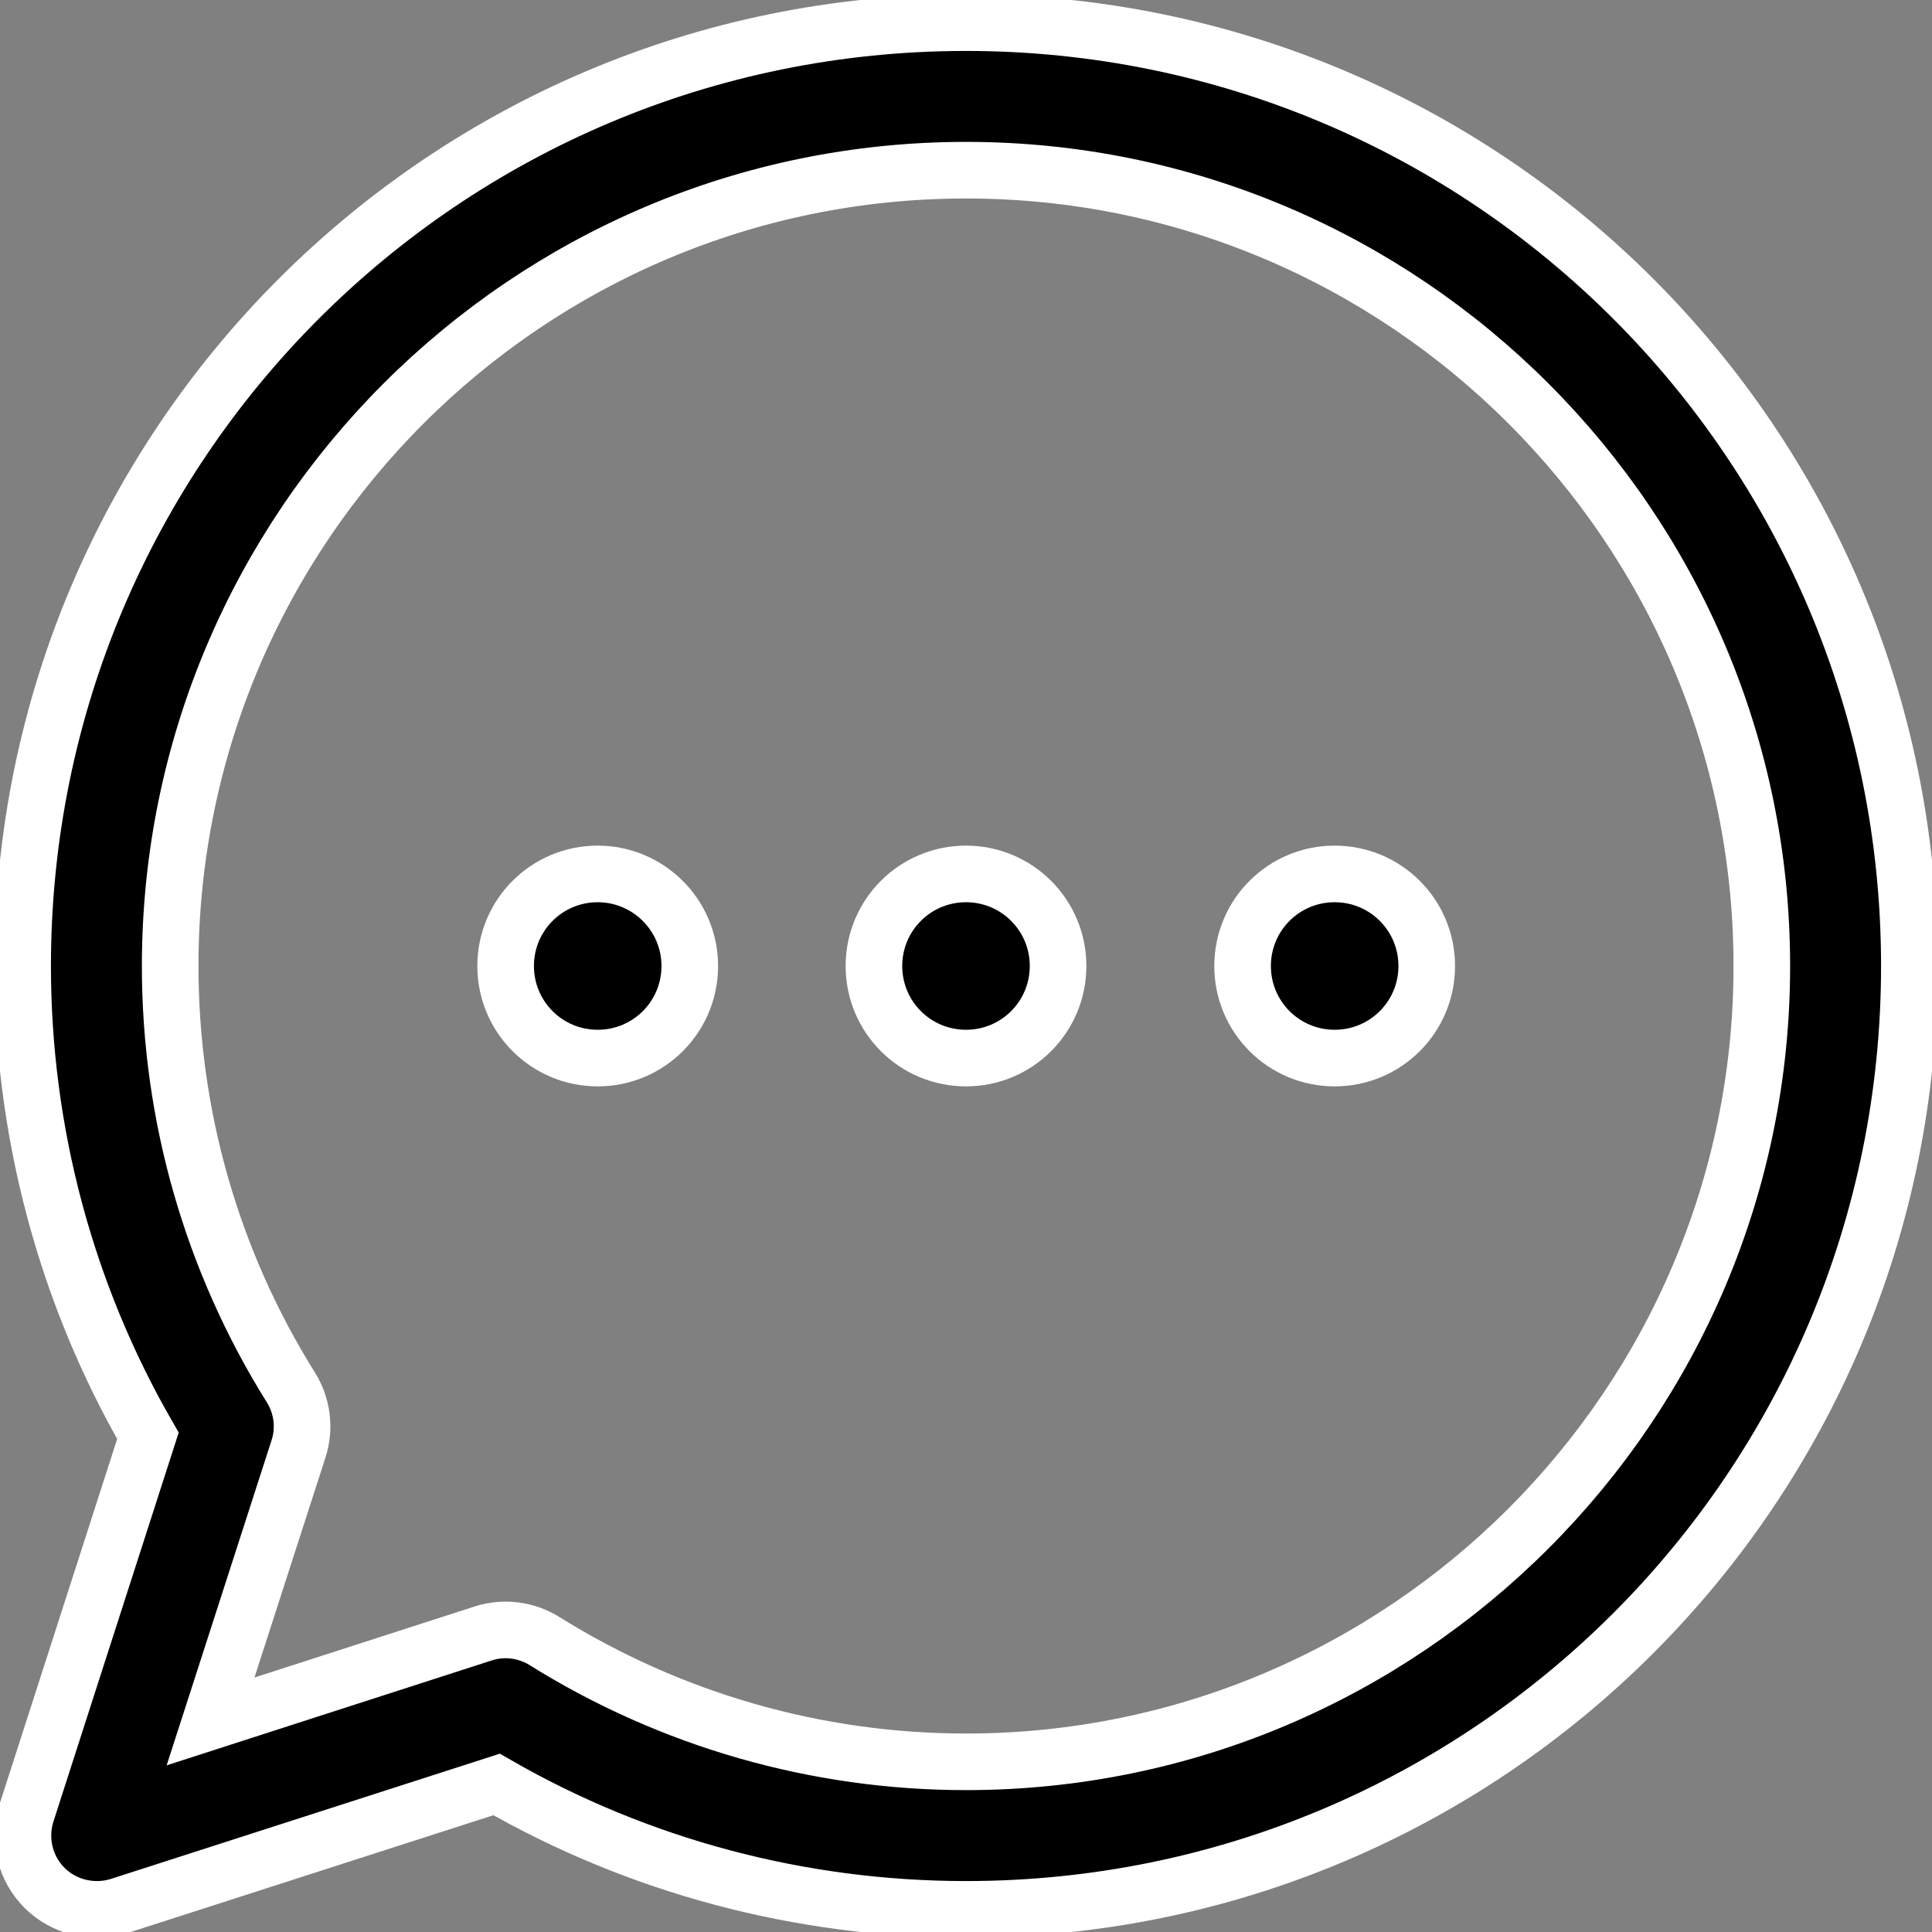
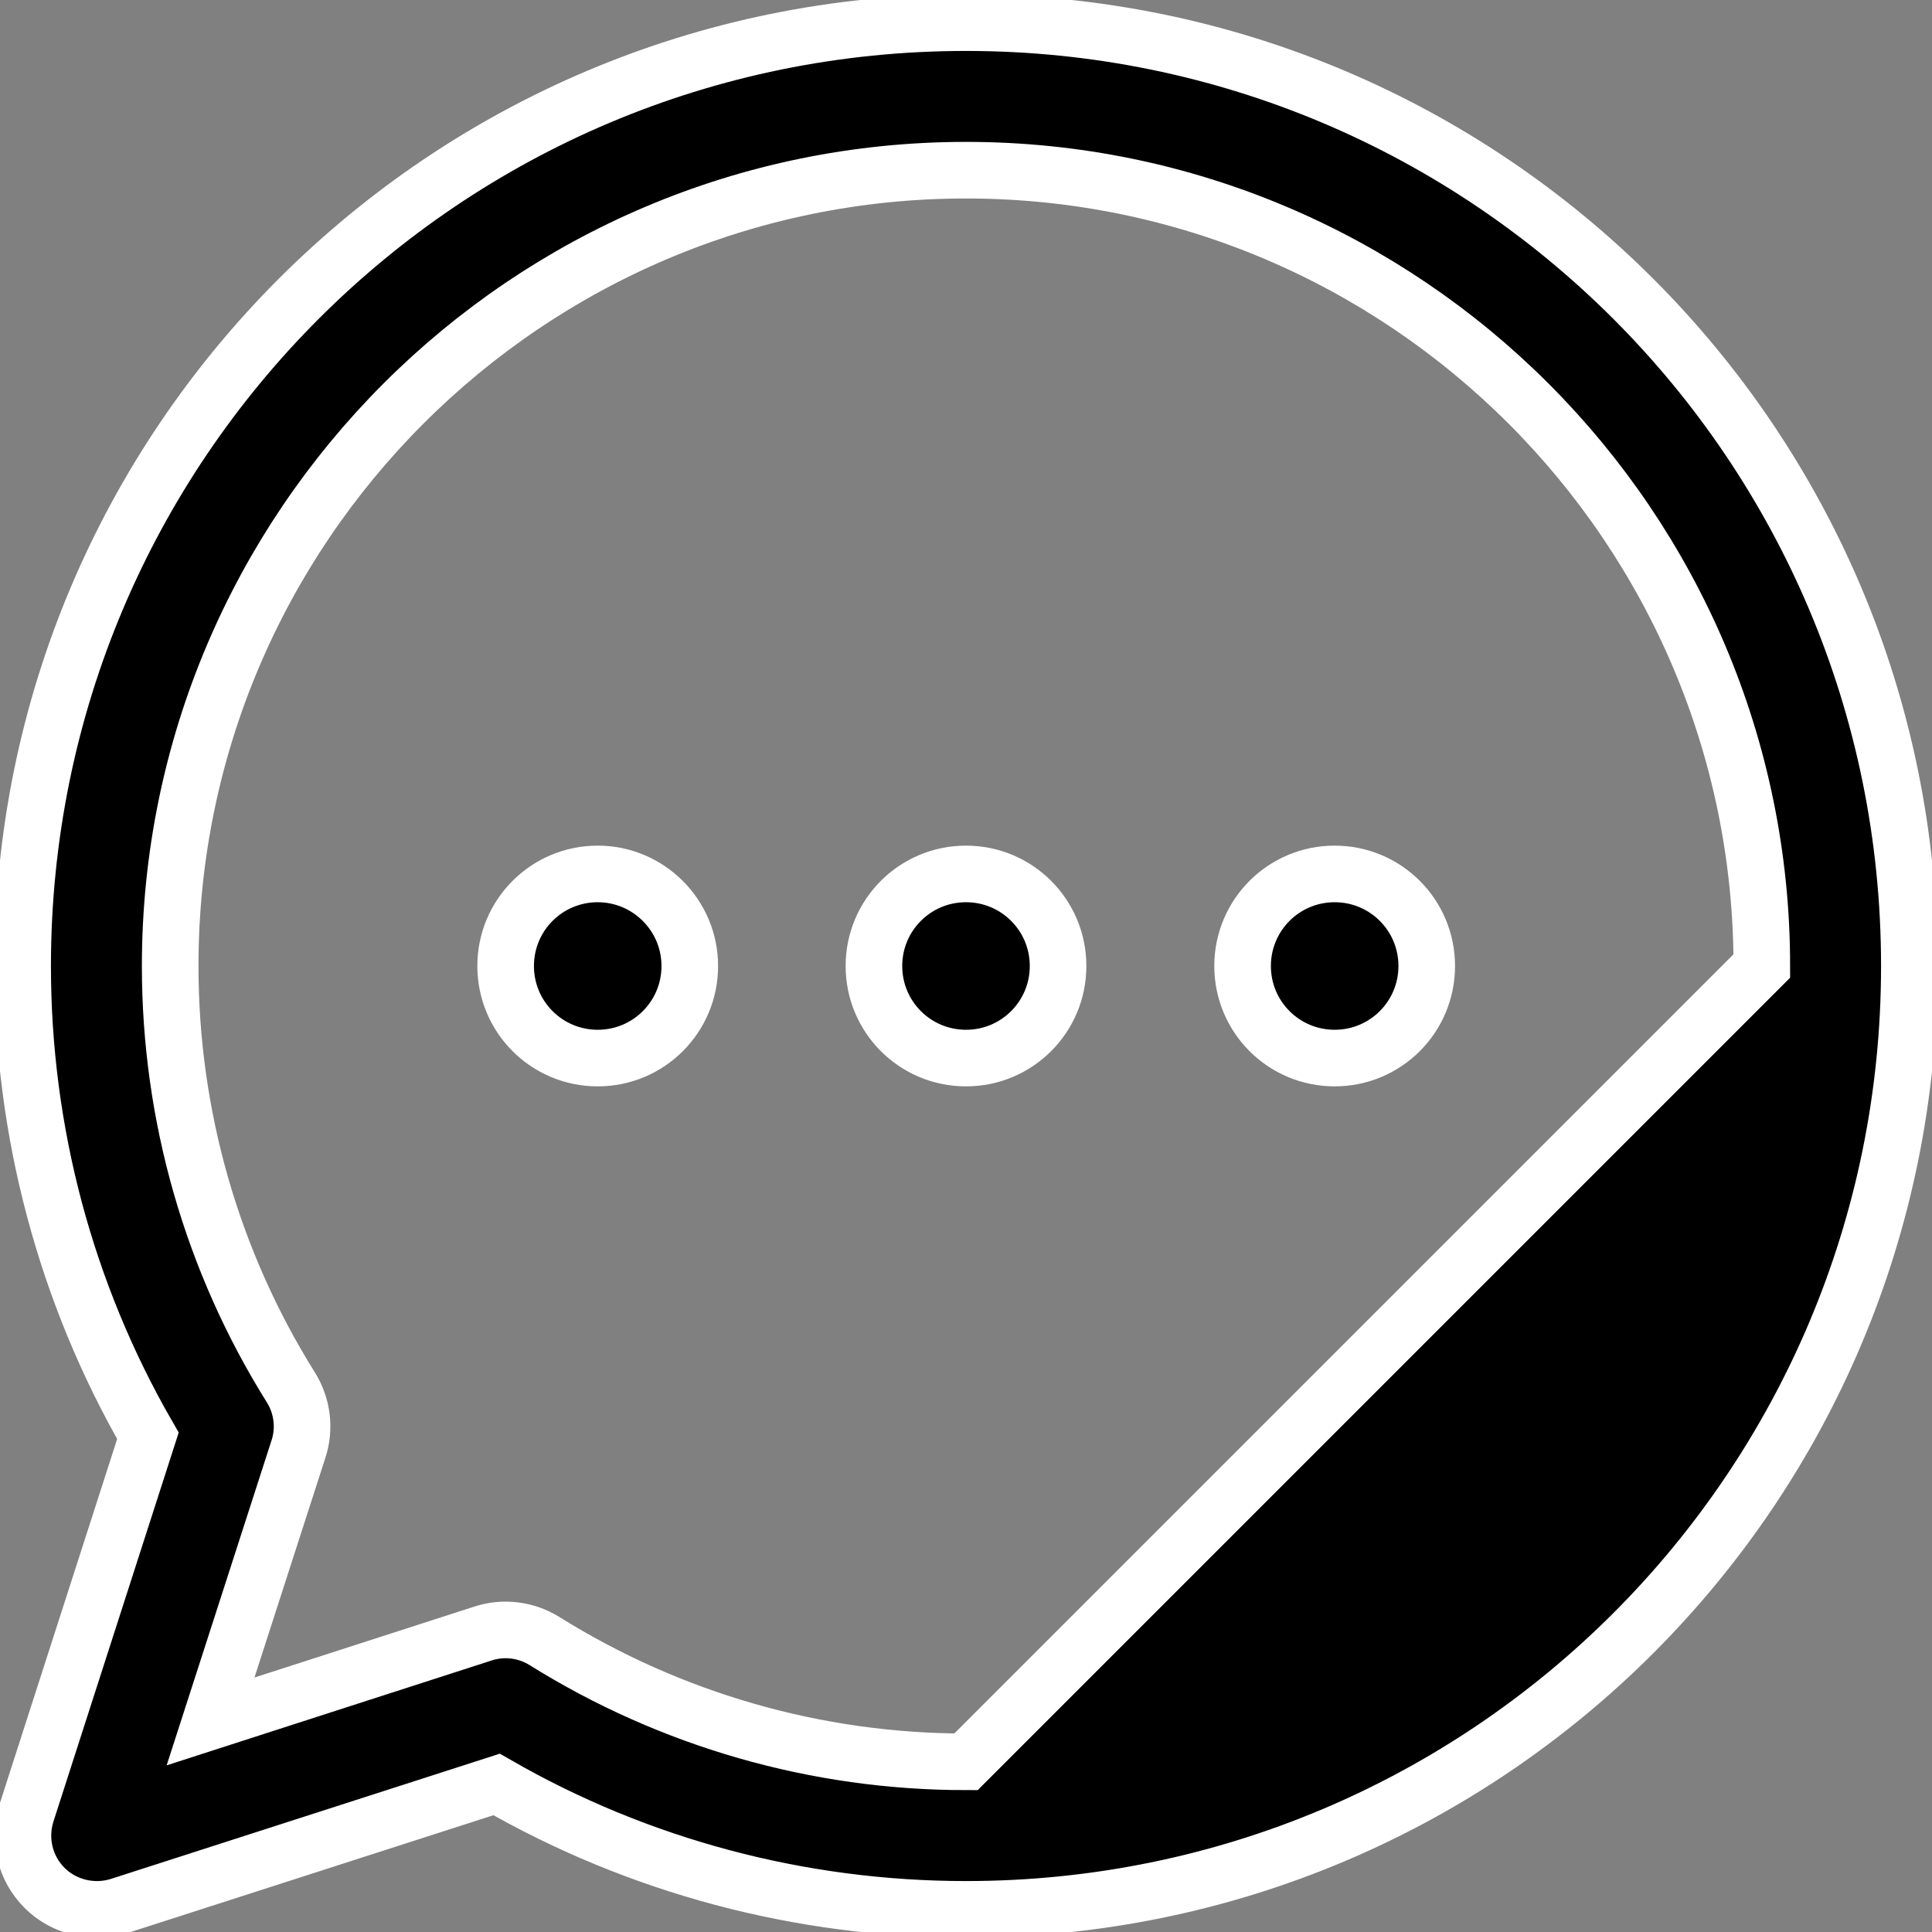
<svg xmlns="http://www.w3.org/2000/svg" id="Capa_1" height="512" viewBox="0 0 512 512" width="512">
  <rect x="0" y="0" width="512" height="512" fill="#808080" stroke="none" />
  <style type="text/css"> .st0{stroke:#FFFFFF;stroke-width:15;stroke-miterlimit:10;} </style>
-   <path class="st0" d="M256,6C117.8,6,6,117.8,6,256c0,43.8,11.4,86.7,33.2,124.5L7,480.5c-2.2,7-0.4,14.6,4.8,19.8 c5.1,5.1,12.8,7,19.8,4.8l100-32.2C169.3,494.6,212.2,506,256,506c138.2,0,250-111.8,250-250S394.2,6,256,6z M256,466.9 c-39.6,0-78.2-11.1-111.7-32c-4.8-3-10.8-3.8-16.3-2l-72.2,23.3L79.1,384c1.8-5.5,1-11.5-2-16.3c-20.9-33.4-32-72-32-111.7 c0-116.3,94.6-210.9,210.9-210.9S466.9,139.7,466.9,256S372.3,466.9,256,466.9z M280.4,256c0,13.5-10.9,24.4-24.4,24.4 s-24.4-10.9-24.4-24.4s10.9-24.4,24.4-24.4S280.4,242.5,280.4,256z M378.1,256c0,13.5-10.9,24.4-24.4,24.4s-24.4-10.9-24.4-24.4 s10.9-24.4,24.4-24.4S378.1,242.5,378.1,256z M182.8,256c0,13.5-10.9,24.4-24.4,24.4S134,269.5,134,256s10.9-24.4,24.4-24.4 C171.8,231.6,182.8,242.5,182.8,256z" />
+   <path class="st0" d="M256,6C117.8,6,6,117.8,6,256c0,43.8,11.4,86.7,33.2,124.5L7,480.5c-2.2,7-0.4,14.6,4.8,19.8 c5.1,5.1,12.8,7,19.8,4.8l100-32.2C169.3,494.6,212.2,506,256,506c138.2,0,250-111.8,250-250S394.2,6,256,6z M256,466.9 c-39.6,0-78.2-11.1-111.7-32c-4.8-3-10.8-3.8-16.3-2l-72.2,23.3L79.1,384c1.8-5.5,1-11.5-2-16.3c-20.9-33.4-32-72-32-111.7 c0-116.3,94.6-210.9,210.9-210.9S466.9,139.7,466.9,256z M280.4,256c0,13.5-10.9,24.4-24.4,24.4 s-24.4-10.9-24.4-24.4s10.9-24.4,24.4-24.4S280.4,242.5,280.4,256z M378.1,256c0,13.5-10.9,24.4-24.4,24.4s-24.4-10.9-24.4-24.4 s10.9-24.4,24.4-24.4S378.1,242.5,378.1,256z M182.8,256c0,13.5-10.9,24.4-24.4,24.4S134,269.5,134,256s10.9-24.4,24.4-24.4 C171.8,231.6,182.8,242.5,182.8,256z" />
</svg>